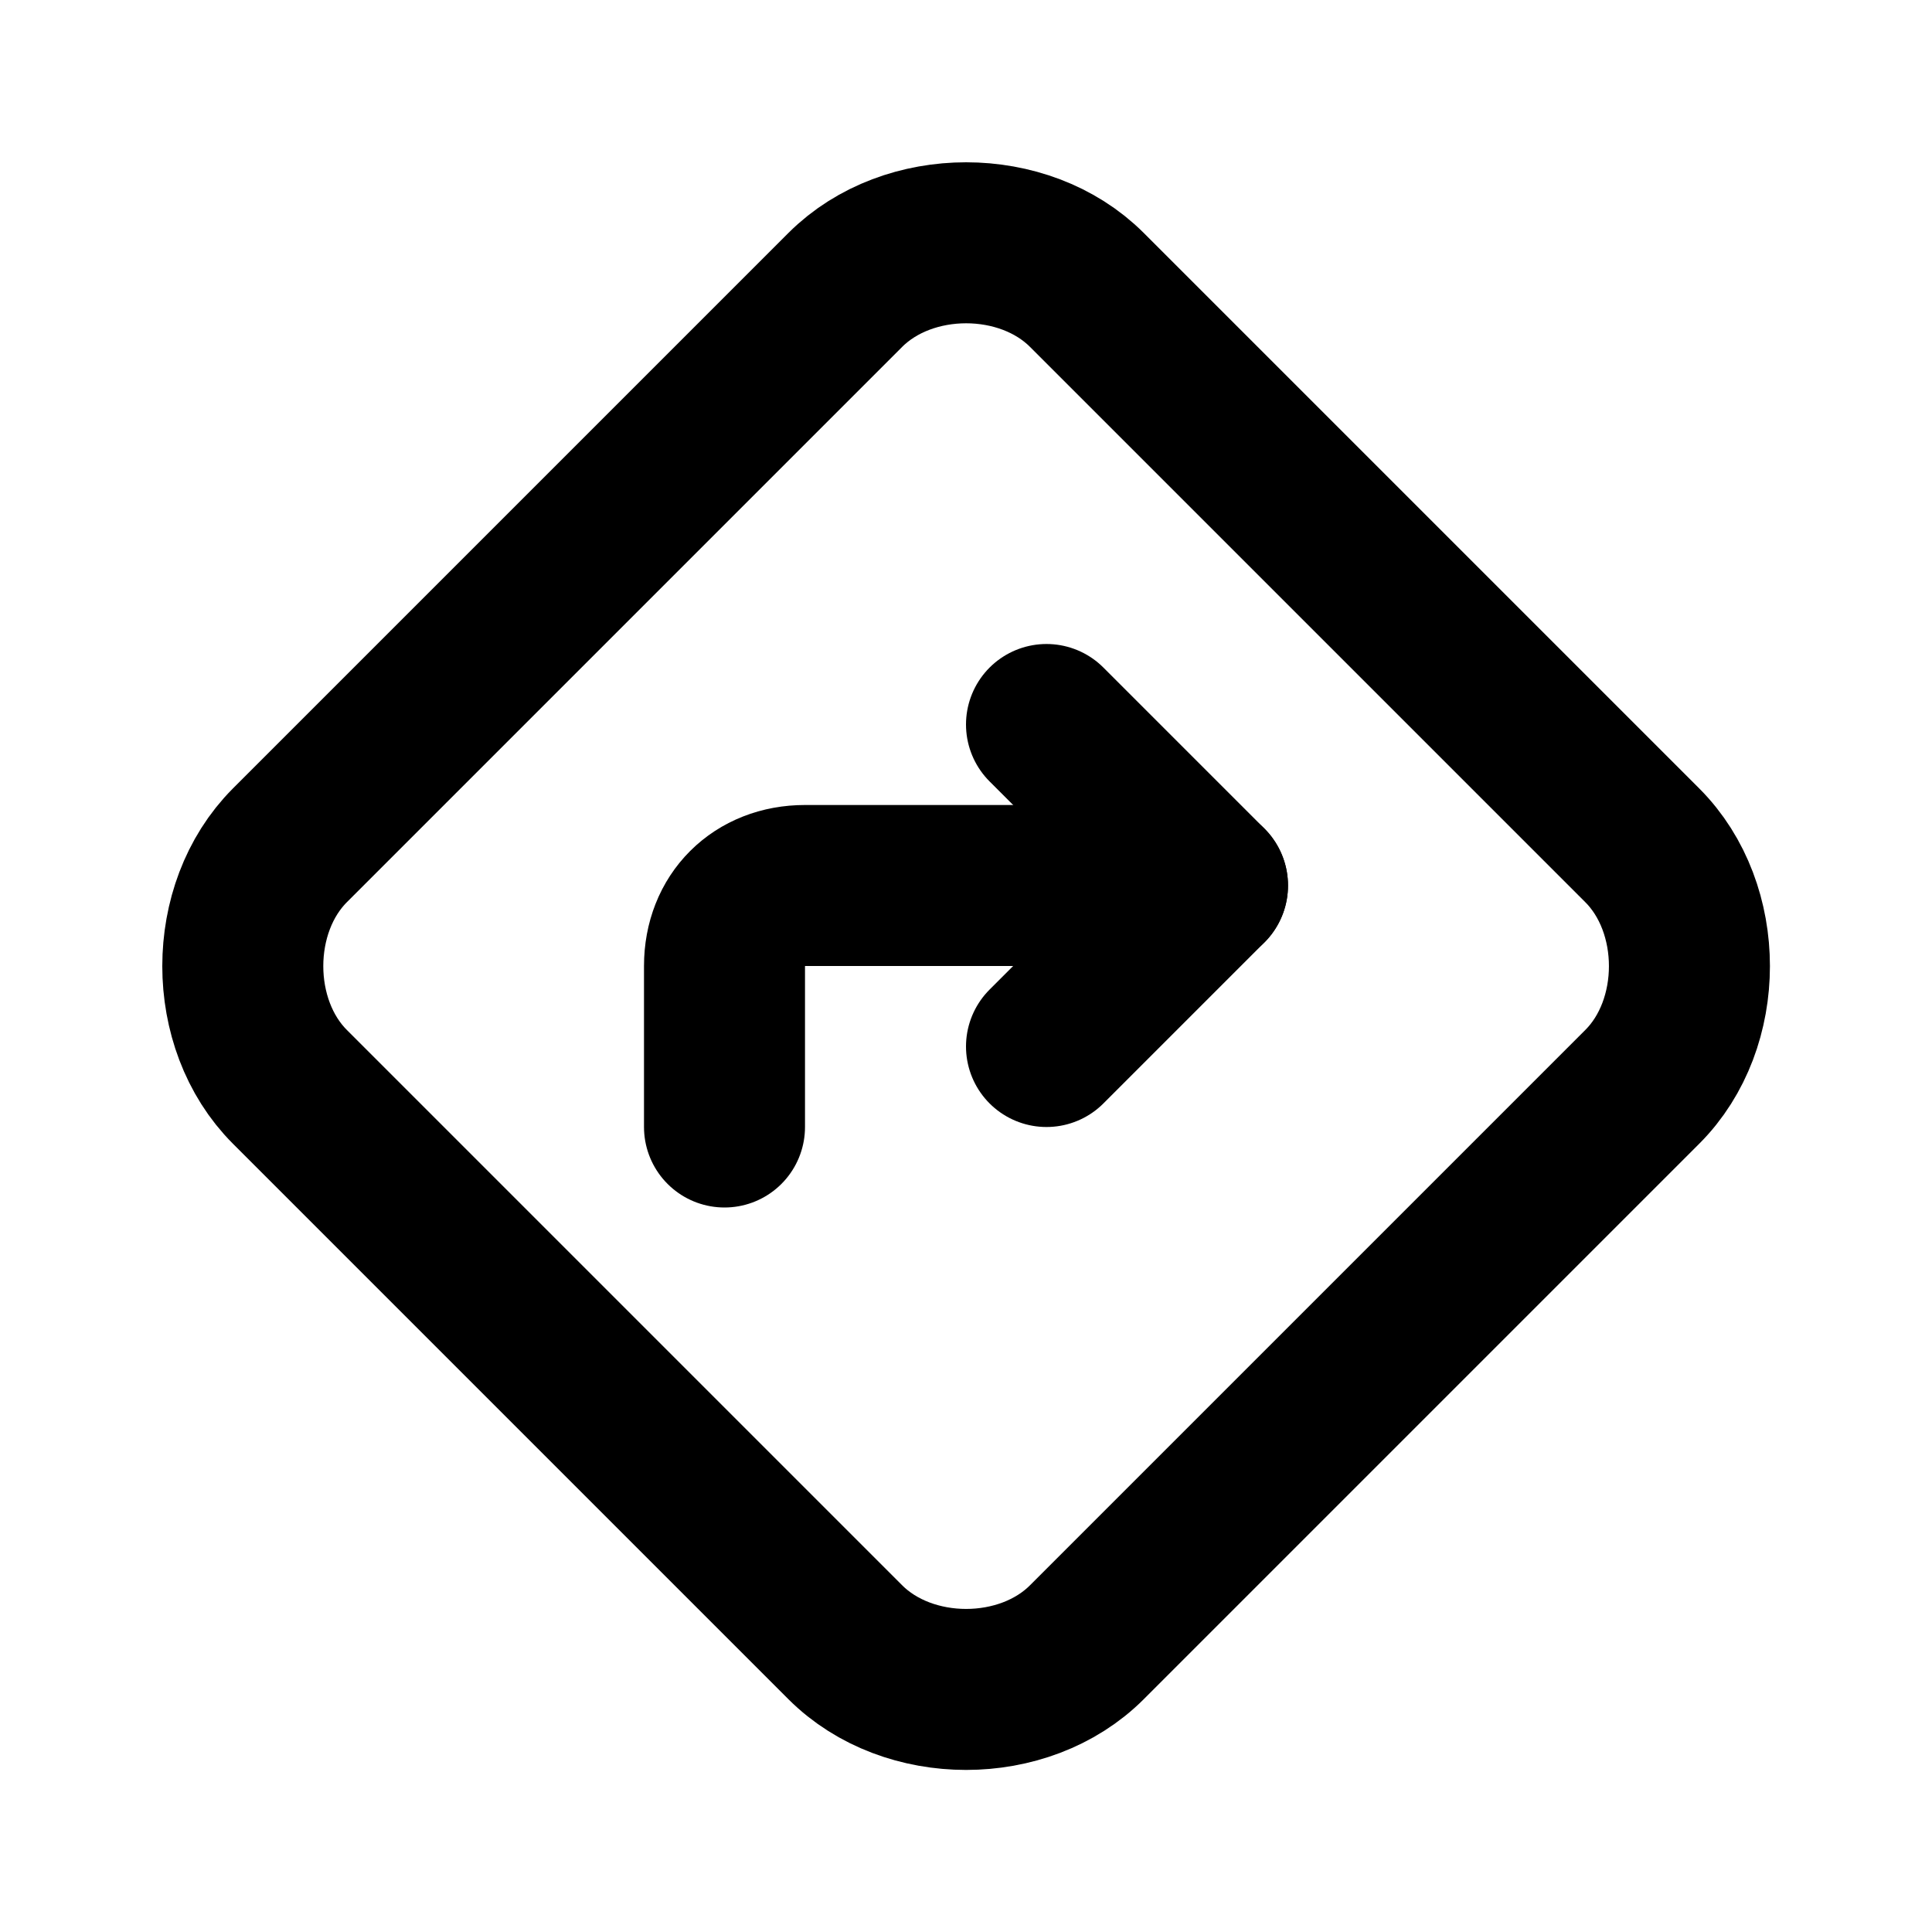
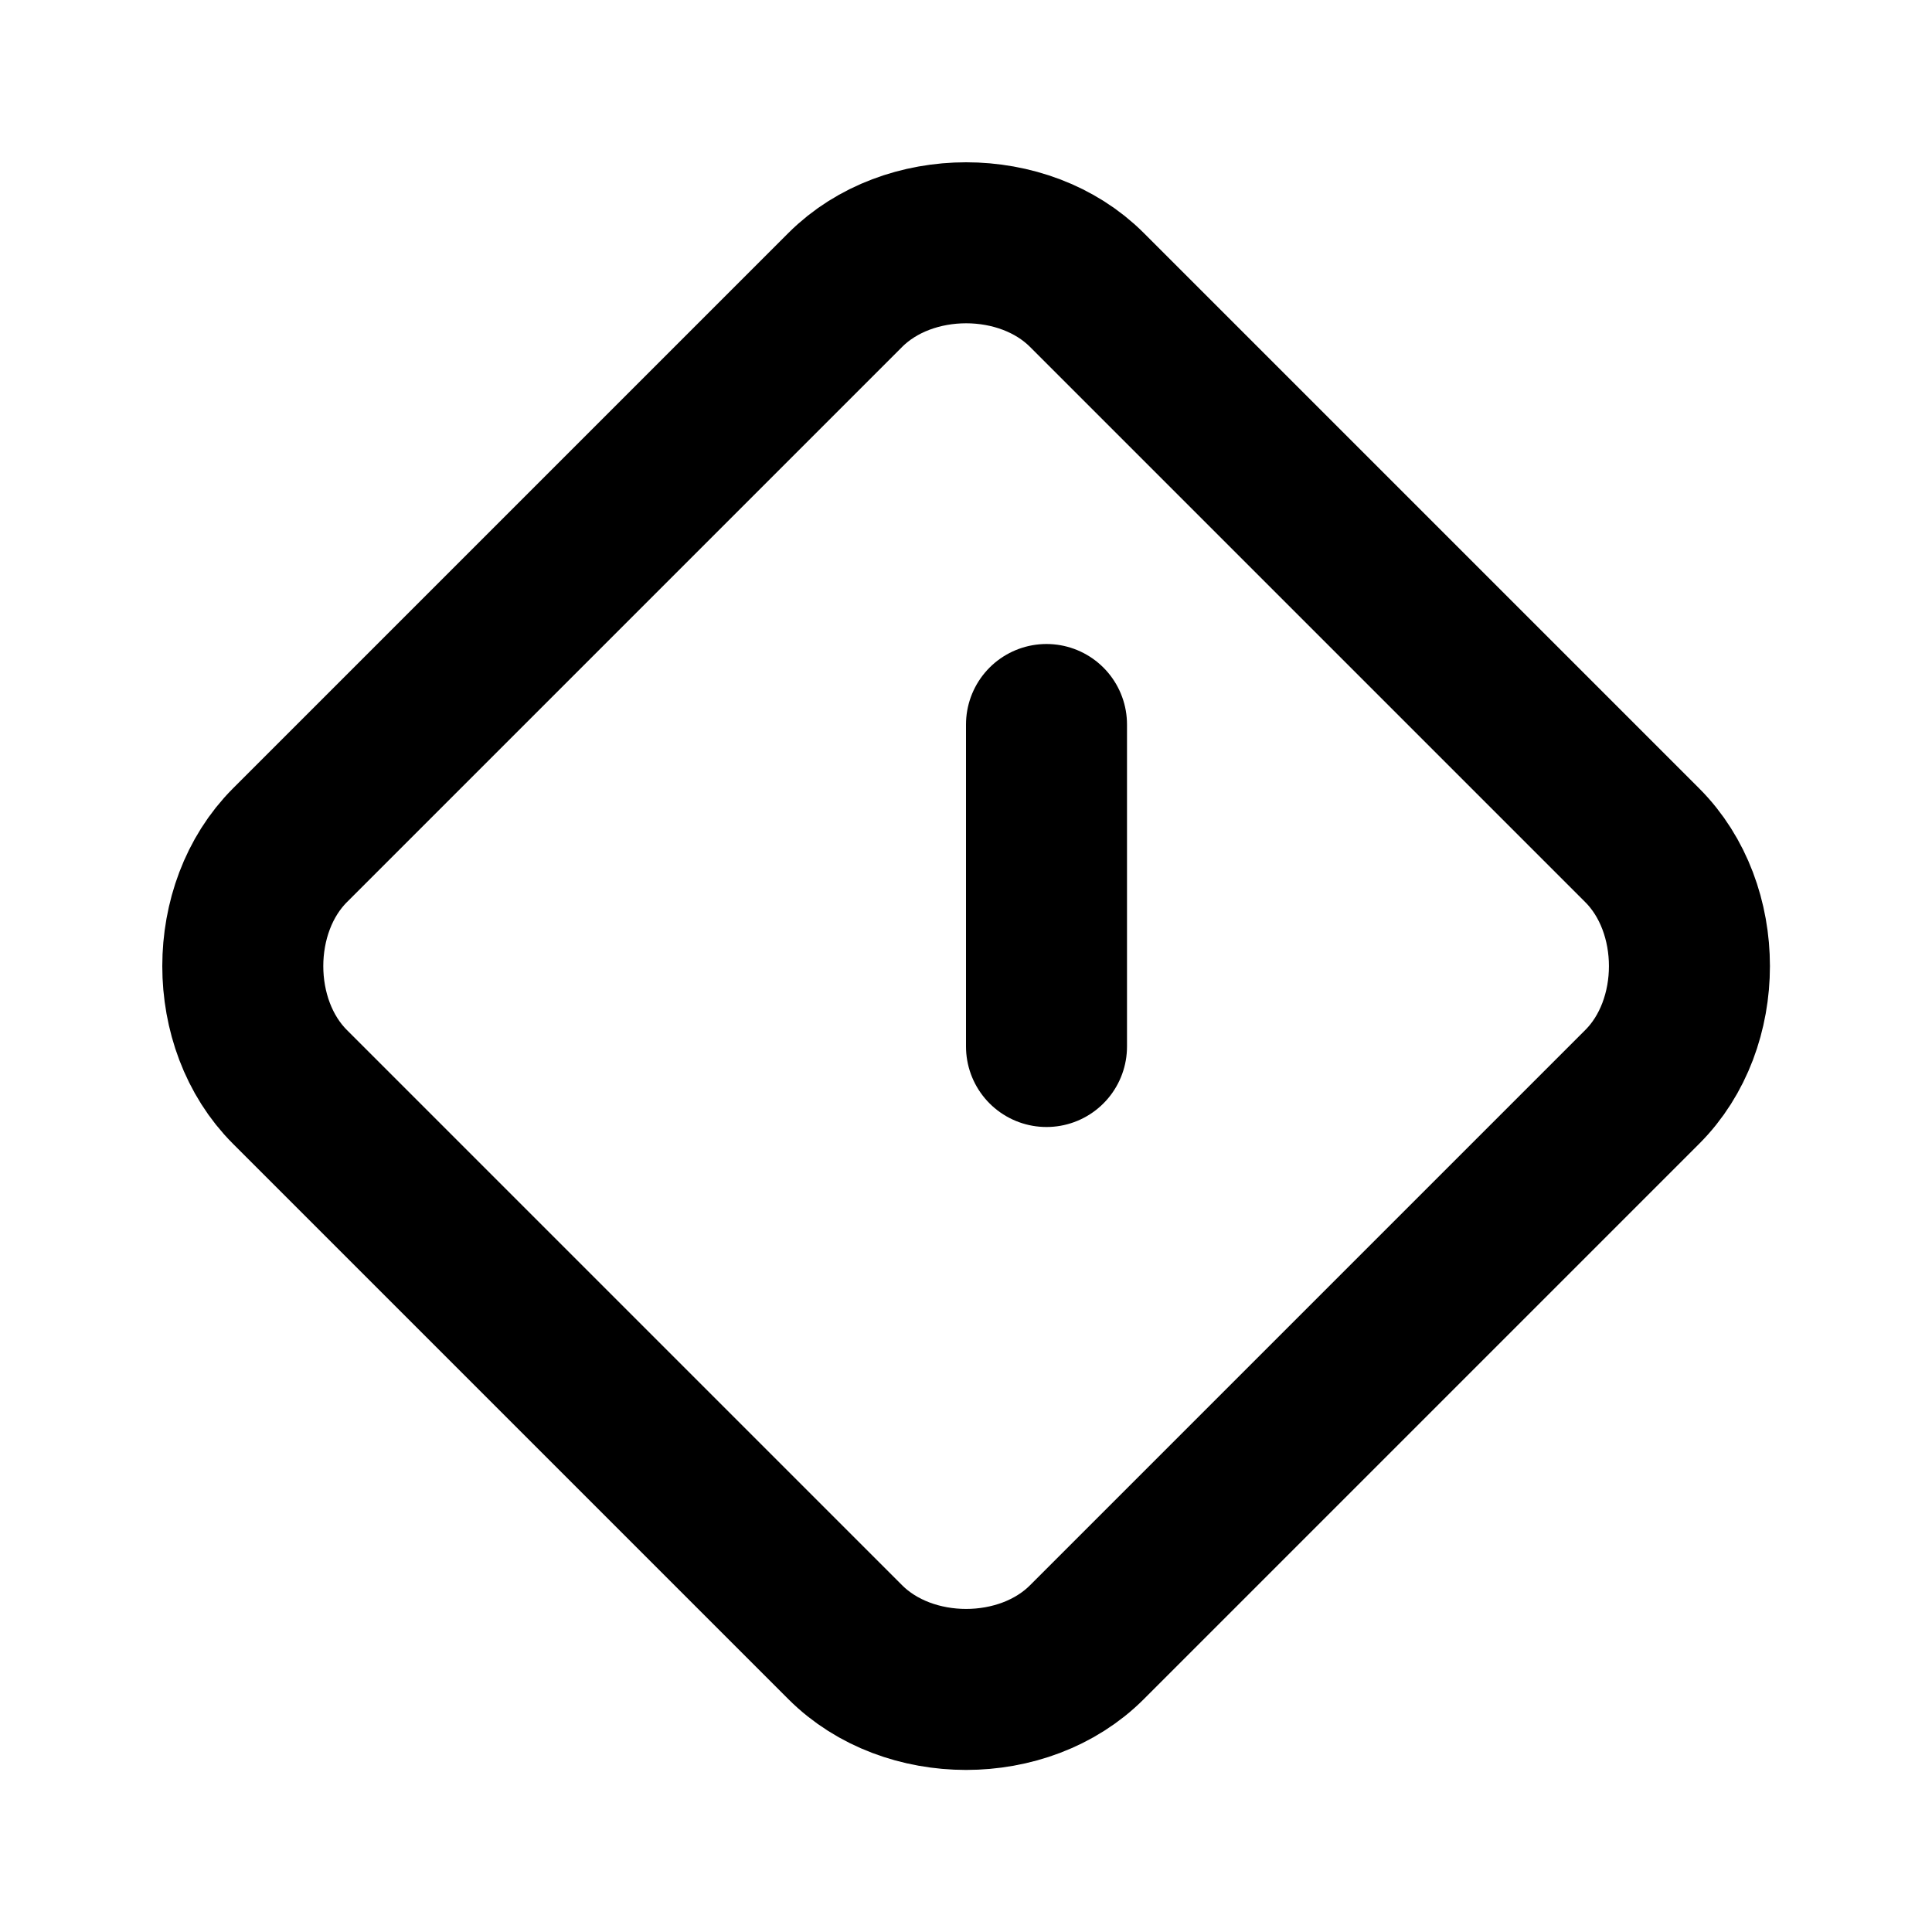
<svg xmlns="http://www.w3.org/2000/svg" width="24" height="24" viewBox="0 0 24 24" fill="none">
  <path d="M10.501 20.401L3.601 13.501C2.821 12.721 2.821 11.282 3.601 10.501L10.501 3.601C11.282 2.821 12.721 2.821 13.501 3.601L20.401 10.501C21.182 11.282 21.182 12.721 20.401 13.501L13.501 20.401C12.721 21.182 11.282 21.182 10.501 20.401Z" stroke="black" stroke-width="2" stroke-linecap="round" stroke-linejoin="round" />
-   <path d="M9 14V12C9 11.41 9.414 11 10 11H15" stroke="black" stroke-width="2" stroke-linecap="round" stroke-linejoin="round" />
-   <path d="M13 9L15 11L13 13" stroke="black" stroke-width="2" stroke-linecap="round" stroke-linejoin="round" />
+   <path d="M13 9L13 13" stroke="black" stroke-width="2" stroke-linecap="round" stroke-linejoin="round" />
</svg>